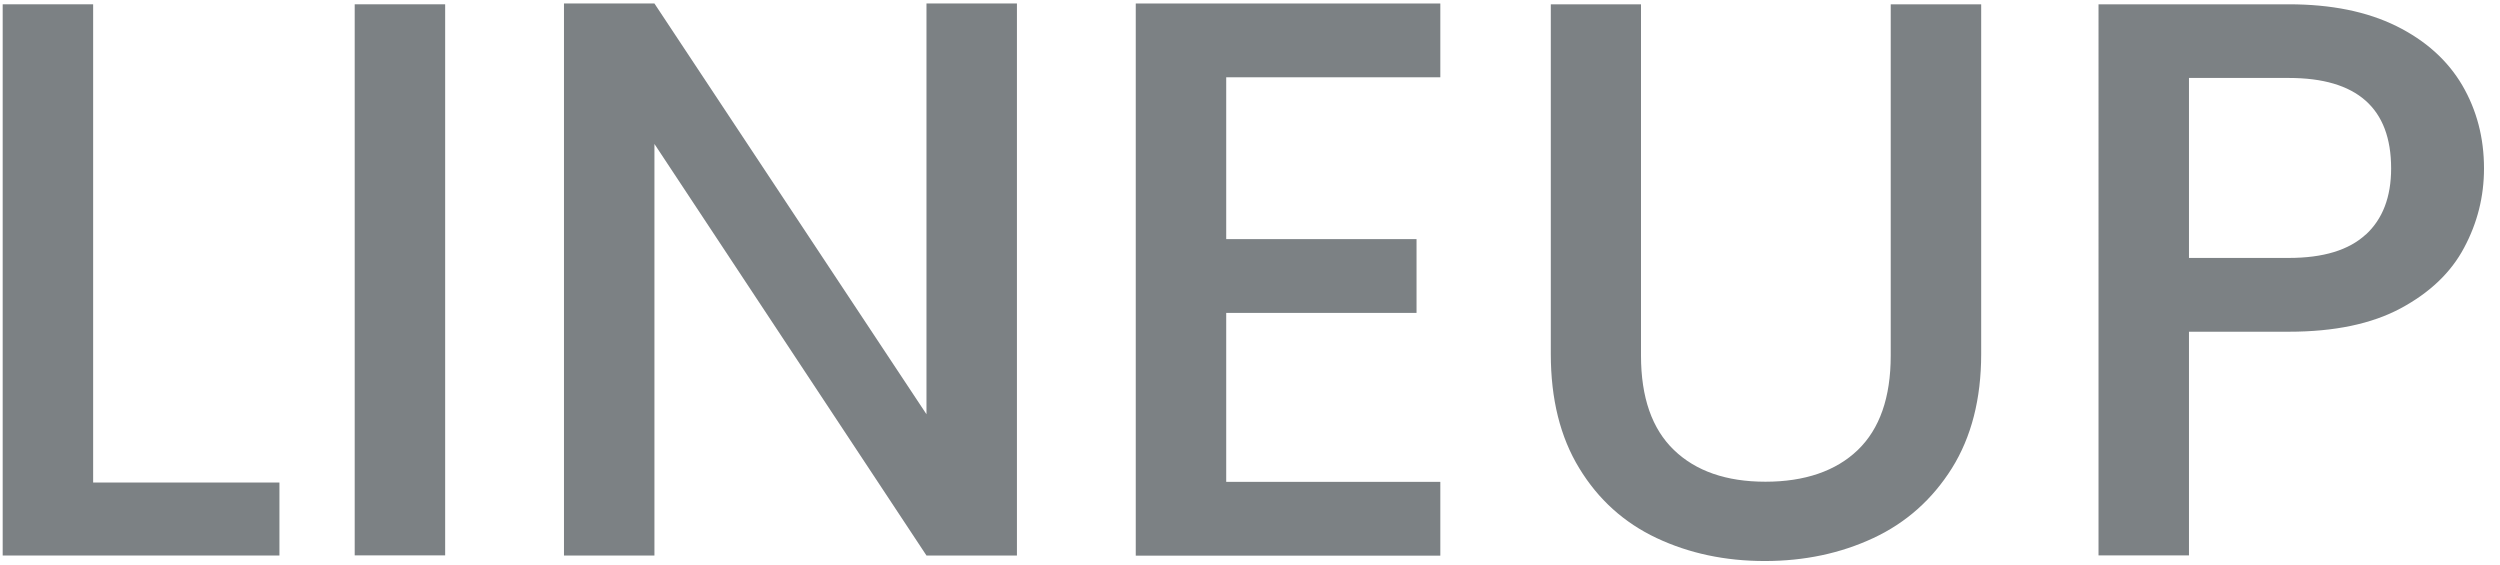
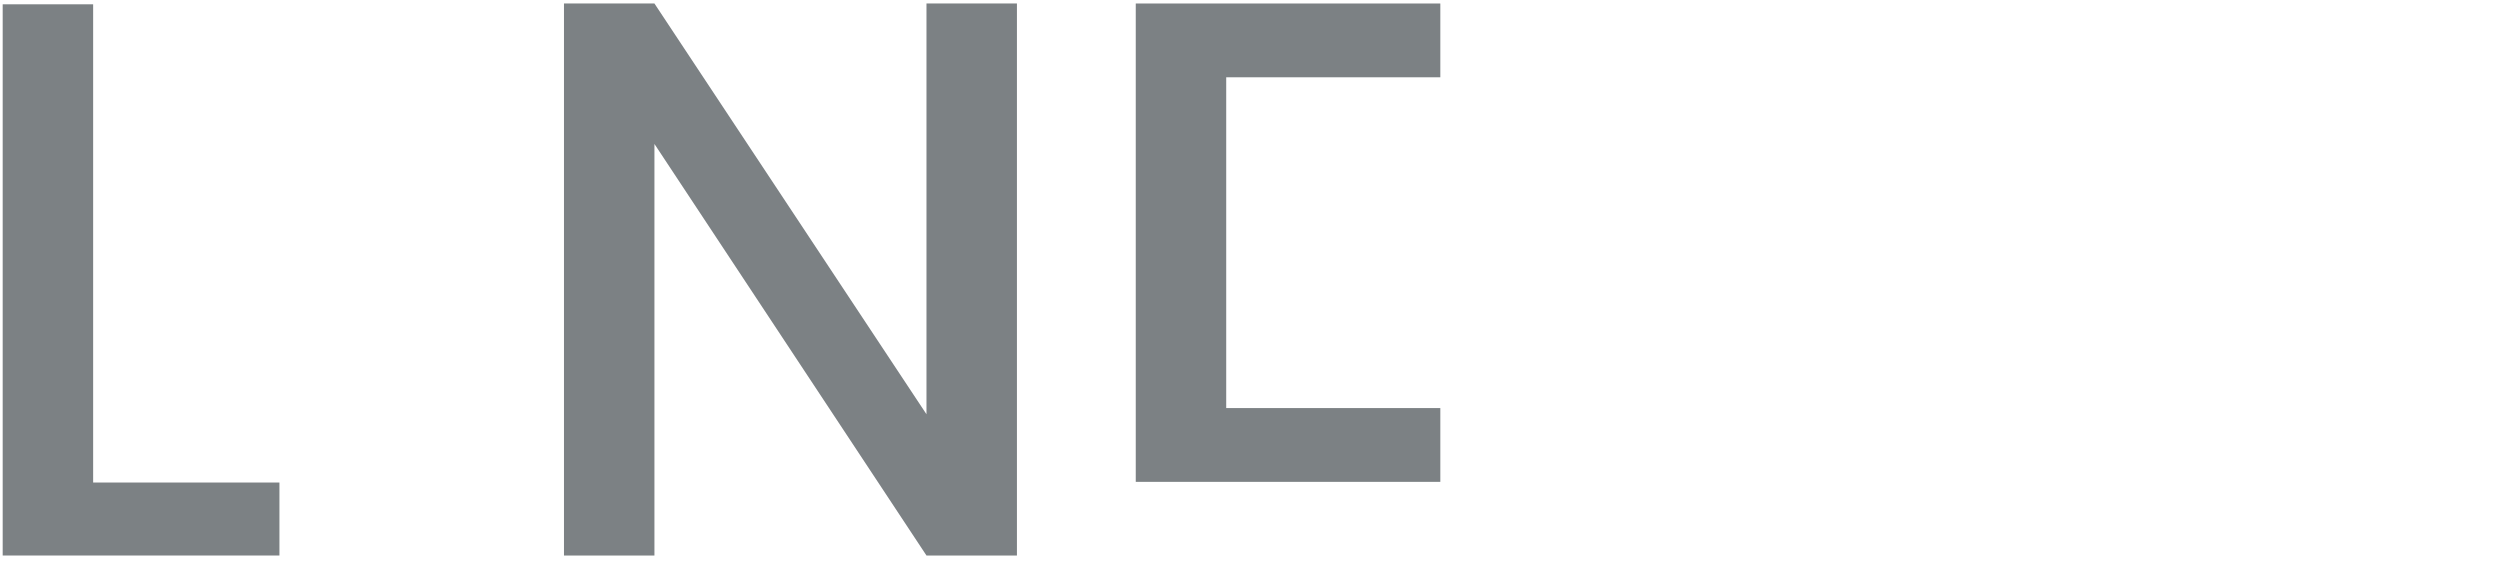
<svg xmlns="http://www.w3.org/2000/svg" id="_レイヤー_1" data-name="レイヤー 1" viewBox="0 0 186 42">
  <defs>
    <style>
      .cls-1 {
        fill: #7c8184;
        stroke-width: 0px;
      }
    </style>
  </defs>
  <path class="cls-1" d="M6.92,35.9h13.87v5.43H.2V.32h6.73v35.58Z" />
-   <path class="cls-1" d="M33.12.32v41h-6.73V.32h6.73Z" />
  <path class="cls-1" d="M75.66,41.33h-6.73l-20.24-30.62v30.62h-6.73V.26h6.73l20.24,30.56V.26h6.73v41.06Z" />
-   <path class="cls-1" d="M91.23,5.75v12.04h14.16v5.49h-14.16v12.57h15.93v5.49h-22.66V.26h22.66v5.49h-15.93Z" />
-   <path class="cls-1" d="M122.09.32v26.14c0,3.11.82,5.45,2.45,7.02,1.63,1.57,3.9,2.36,6.81,2.36s5.24-.79,6.87-2.36c1.63-1.57,2.45-3.91,2.45-7.02V.32h6.73v26.02c0,3.34-.73,6.18-2.18,8.5-1.46,2.32-3.4,4.05-5.84,5.19-2.44,1.14-5.13,1.71-8.08,1.71s-5.63-.57-8.05-1.71c-2.42-1.14-4.34-2.87-5.75-5.19-1.42-2.32-2.12-5.15-2.12-8.5V.32h6.73Z" />
-   <path class="cls-1" d="M183.33,18.43c-.98,1.85-2.56,3.35-4.72,4.51-2.16,1.16-4.94,1.74-8.32,1.74h-7.43v16.64h-6.73V.32h14.16c3.15,0,5.81.54,8,1.62,2.18,1.08,3.81,2.55,4.9,4.4,1.08,1.85,1.62,3.91,1.62,6.19,0,2.09-.49,4.05-1.48,5.9ZM176.01,17.46c1.26-1.16,1.89-2.8,1.89-4.93,0-4.48-2.54-6.73-7.61-6.73h-7.43v13.39h7.43c2.56,0,4.46-.58,5.72-1.74Z" />
+   <path class="cls-1" d="M91.23,5.75v12.04h14.16h-14.16v12.57h15.93v5.49h-22.66V.26h22.66v5.49h-15.93Z" />
</svg>